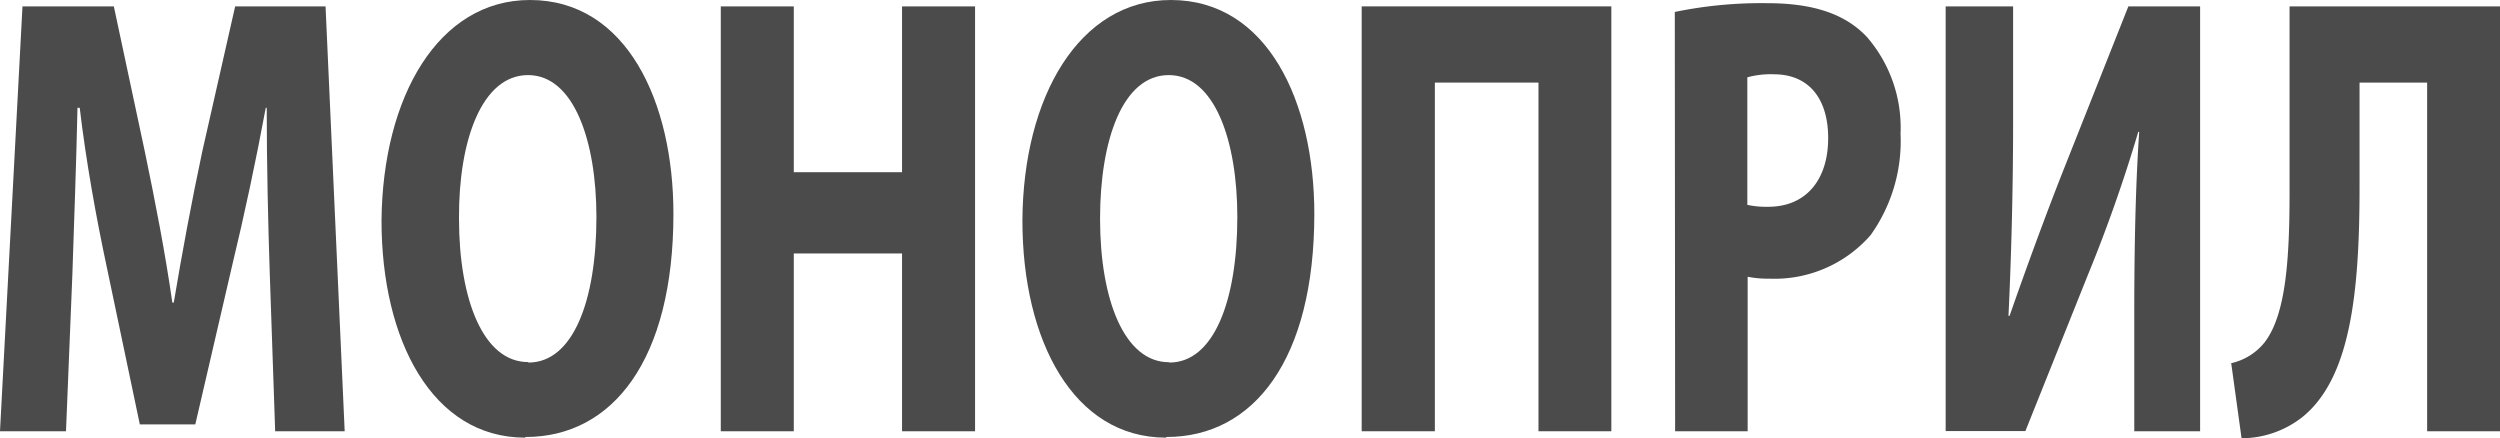
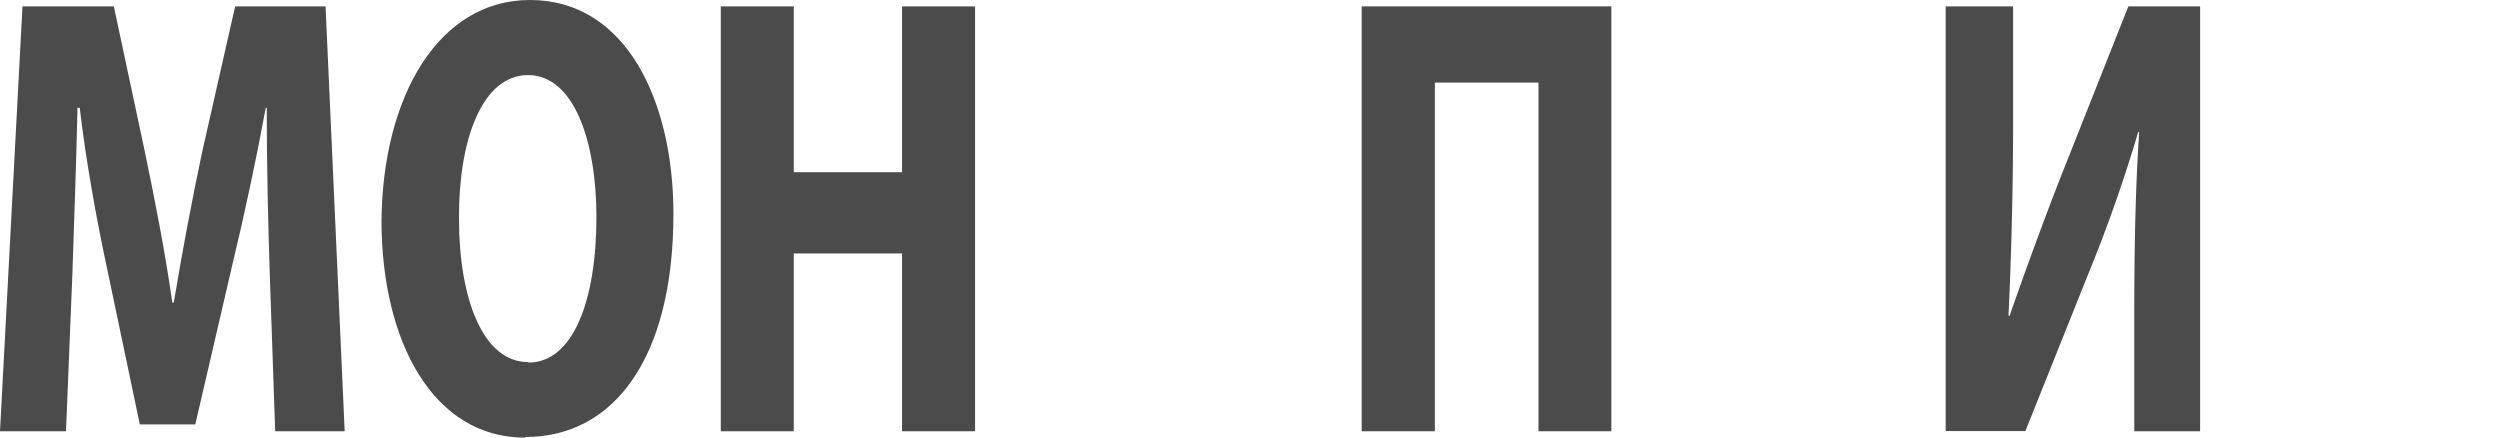
<svg xmlns="http://www.w3.org/2000/svg" id="Слой_1" data-name="Слой 1" viewBox="0 0 156.81 27.49">
  <path d="M16.92,17.13c-.1-3-.19-6.77-.19-10.37h-.06c-.6,3.25-1.38,6.89-2.07,9.73L12.25,26.62H8.77l-2.1-10C6.05,13.72,5.39,10.09,5,6.76H4.86c-.07,3.4-.22,7.32-.32,10.44l-.4,9.85H0L1.41.4H7.14L9.08,9.49c.66,3.17,1.29,6.41,1.73,9.49h.09c.5-3,1.13-6.4,1.79-9.49L14.75.4h5.67l1.2,26.65H17.26Z" style="fill:#4b4b4b" />
  <path d="M32.93,27.45c-5.8,0-9-6.09-9-13.61C24,6.05,27.51,0,33.24,0c6.08,0,9,6.41,9,13.41,0,9.13-3.79,14-9.27,14Zm.22-4.71c2.79,0,4.26-3.87,4.26-9.13,0-4.75-1.41-8.9-4.29-8.9s-4.36,4.07-4.33,9c0,5.11,1.54,9,4.33,9Z" style="fill:#4b4b4b" />
  <path d="M49.79.4V10.8h6.79V.4h4.58V27.05H56.58V15.9H49.79V27.05H45.21V.4Z" style="fill:#4b4b4b" />
-   <path d="M73.13,27.45c-5.8,0-9-6.09-9-13.61C64.17,6.05,67.71,0,73.44,0c6.08,0,9,6.41,9,13.41,0,9.13-3.79,14-9.27,14Zm.22-4.71c2.78,0,4.26-3.87,4.26-9.13,0-4.75-1.41-8.9-4.3-8.9S69,8.78,69,13.72c0,5.11,1.54,9,4.32,9Z" style="fill:#4b4b4b" />
  <path d="M101.07.4V27.05H96.5V5.18H90V27.05H85.41V.4Z" style="fill:#4b4b4b" />
-   <path d="M105.05.75a26.78,26.78,0,0,1,5.8-.55c2.79,0,4.86.63,6.26,2.13a8.69,8.69,0,0,1,2.1,6.05,10.15,10.15,0,0,1-1.88,6.37A8,8,0,0,1,111,17.48a6.74,6.74,0,0,1-1.38-.12v9.69h-4.55Zm4.55,12.1a5.72,5.72,0,0,0,1.31.12c2.38,0,3.76-1.7,3.76-4.31,0-2.41-1.16-4-3.41-4a5.47,5.47,0,0,0-1.66.19Z" style="fill:#4b4b4b" />
  <path d="M126.27.4V7.71c0,4.43-.13,8.78-.29,12.1h.07c1-2.88,2.28-6.36,3.32-9L133.5.4H138V27.05h-4.13V19.74c0-4.51.09-8.23.31-11.47h-.06a93.49,93.49,0,0,1-3.17,9l-3.91,9.77h-5V.4Z" style="fill:#4b4b4b" />
-   <path d="M156.81.4V27.05h-4.57V5.18H148v6.57c0,6.64-.57,12-3.61,14.43a6.21,6.21,0,0,1-3.79,1.31l-.65-4.71a3.71,3.71,0,0,0,2.09-1.3c1.29-1.67,1.57-4.95,1.57-9.34V.4Z" style="fill:#4b4b4b" />
</svg>